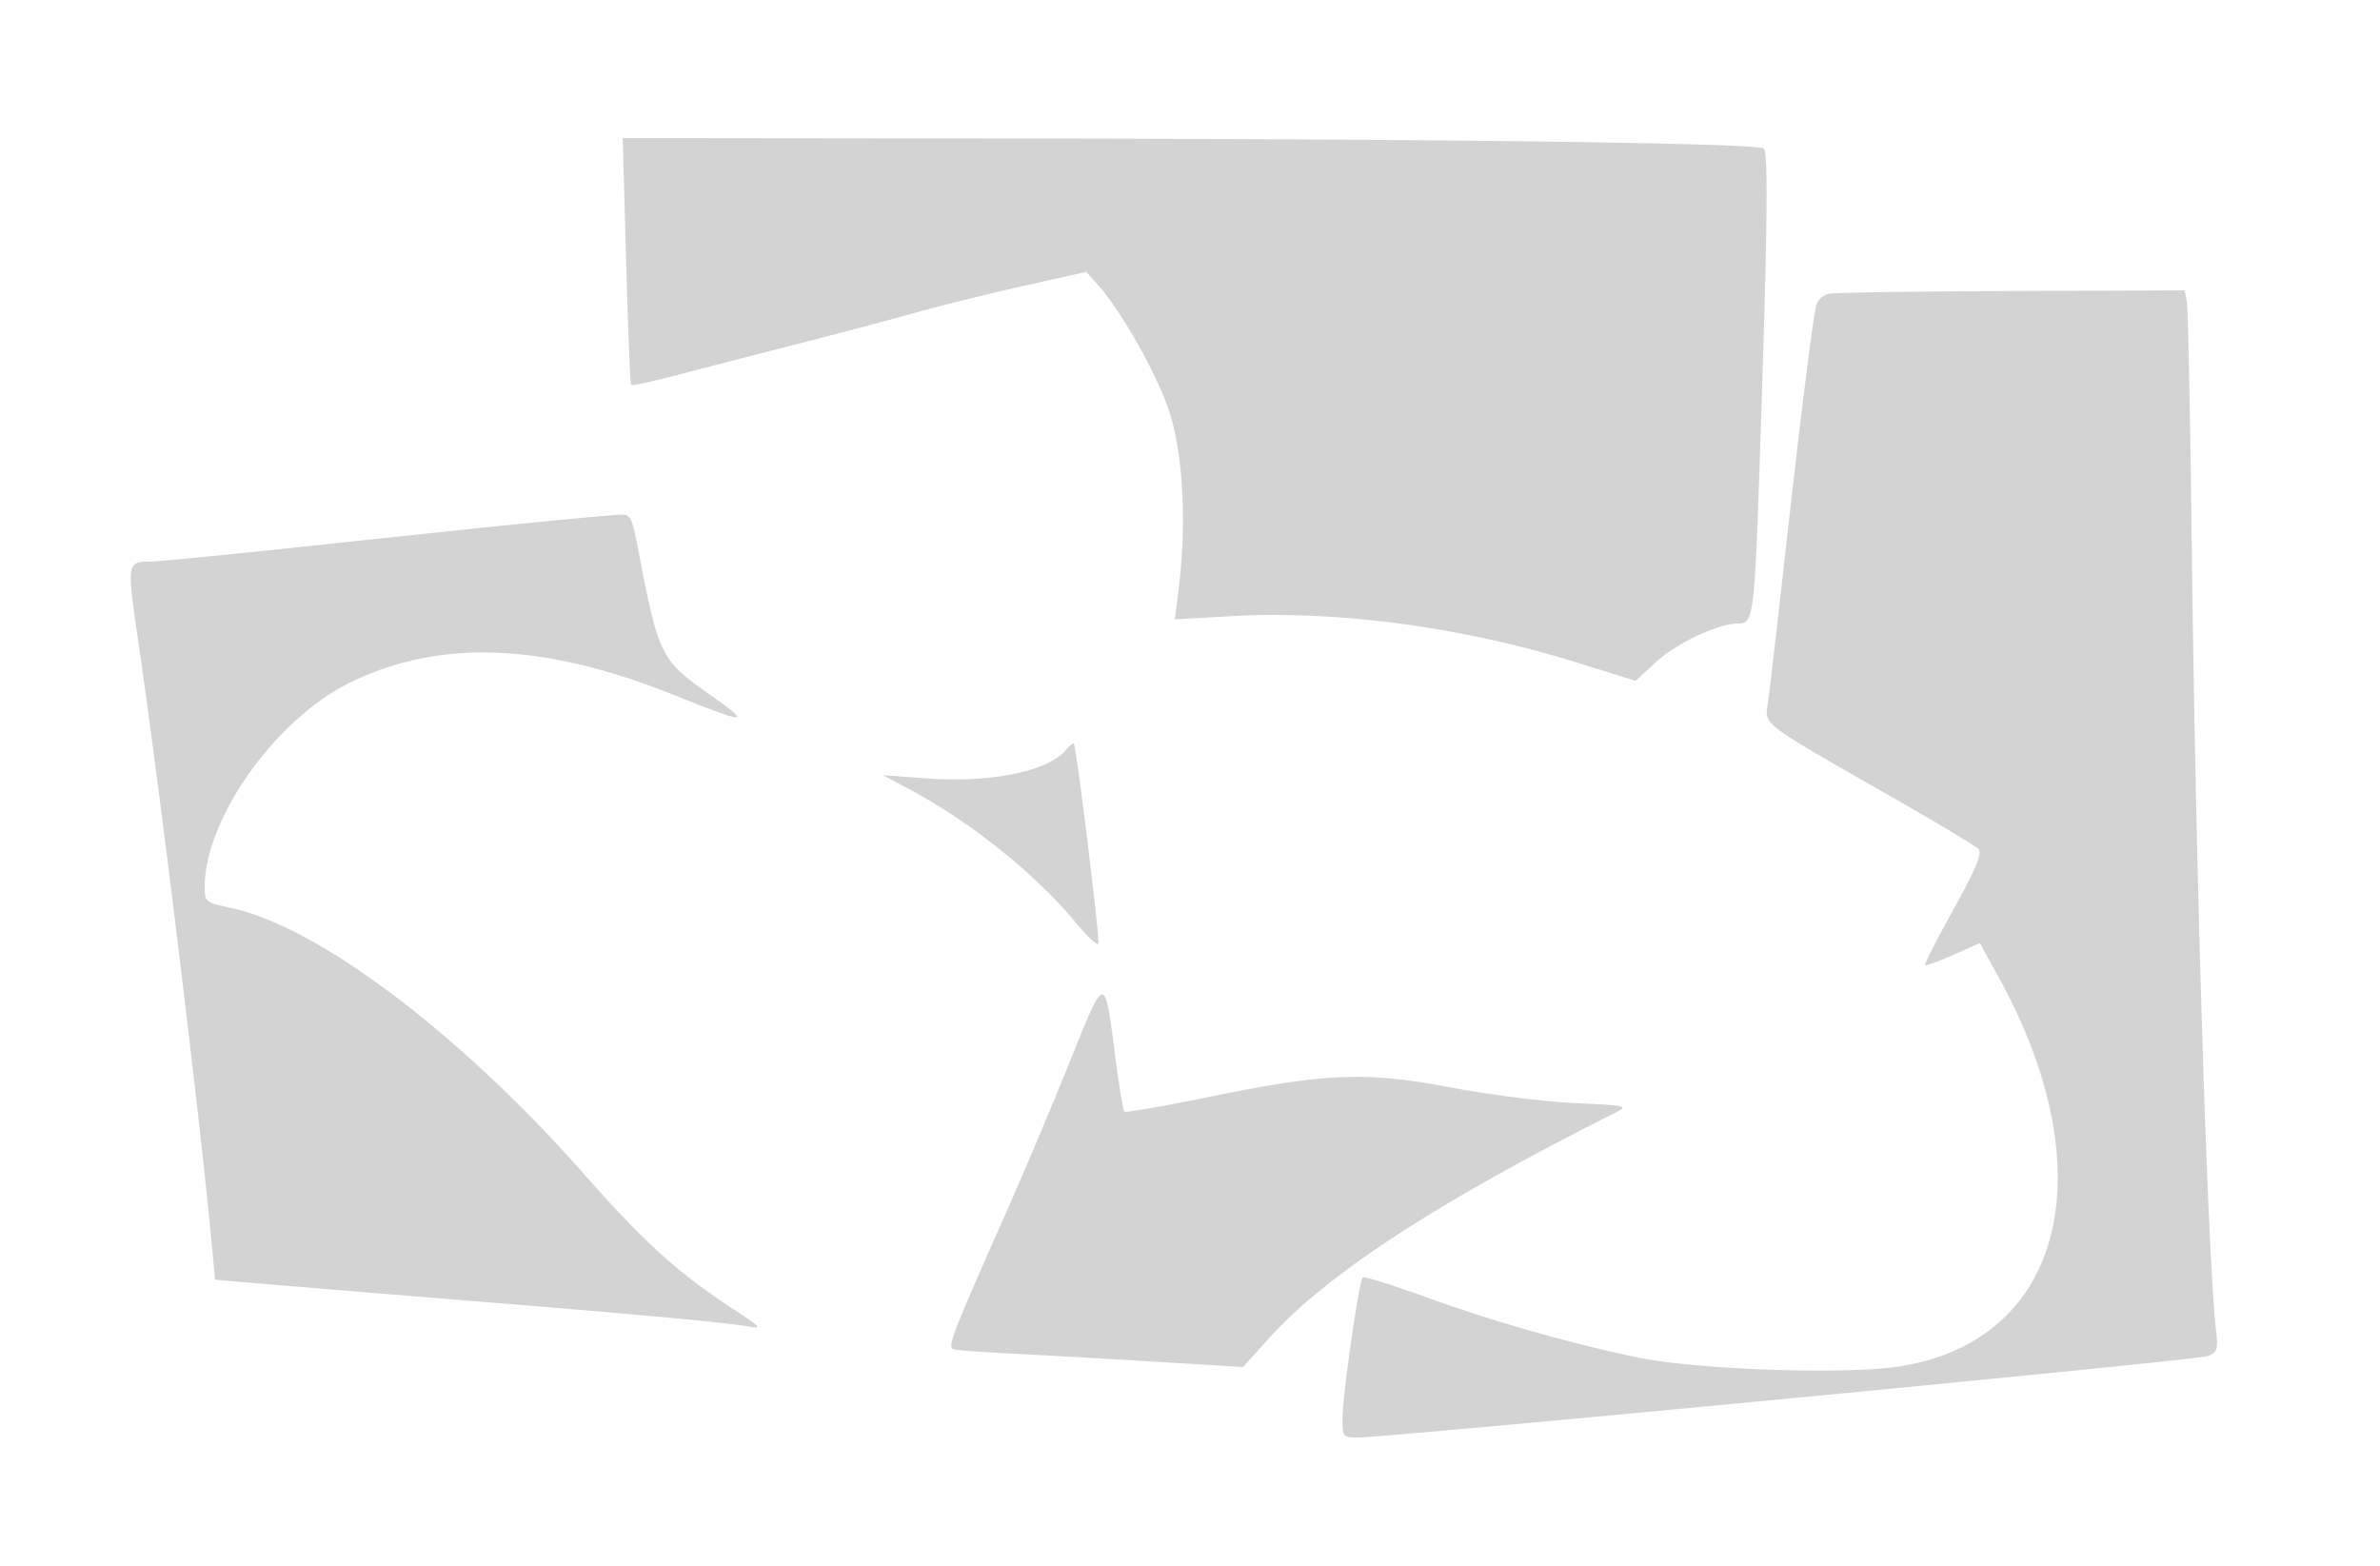
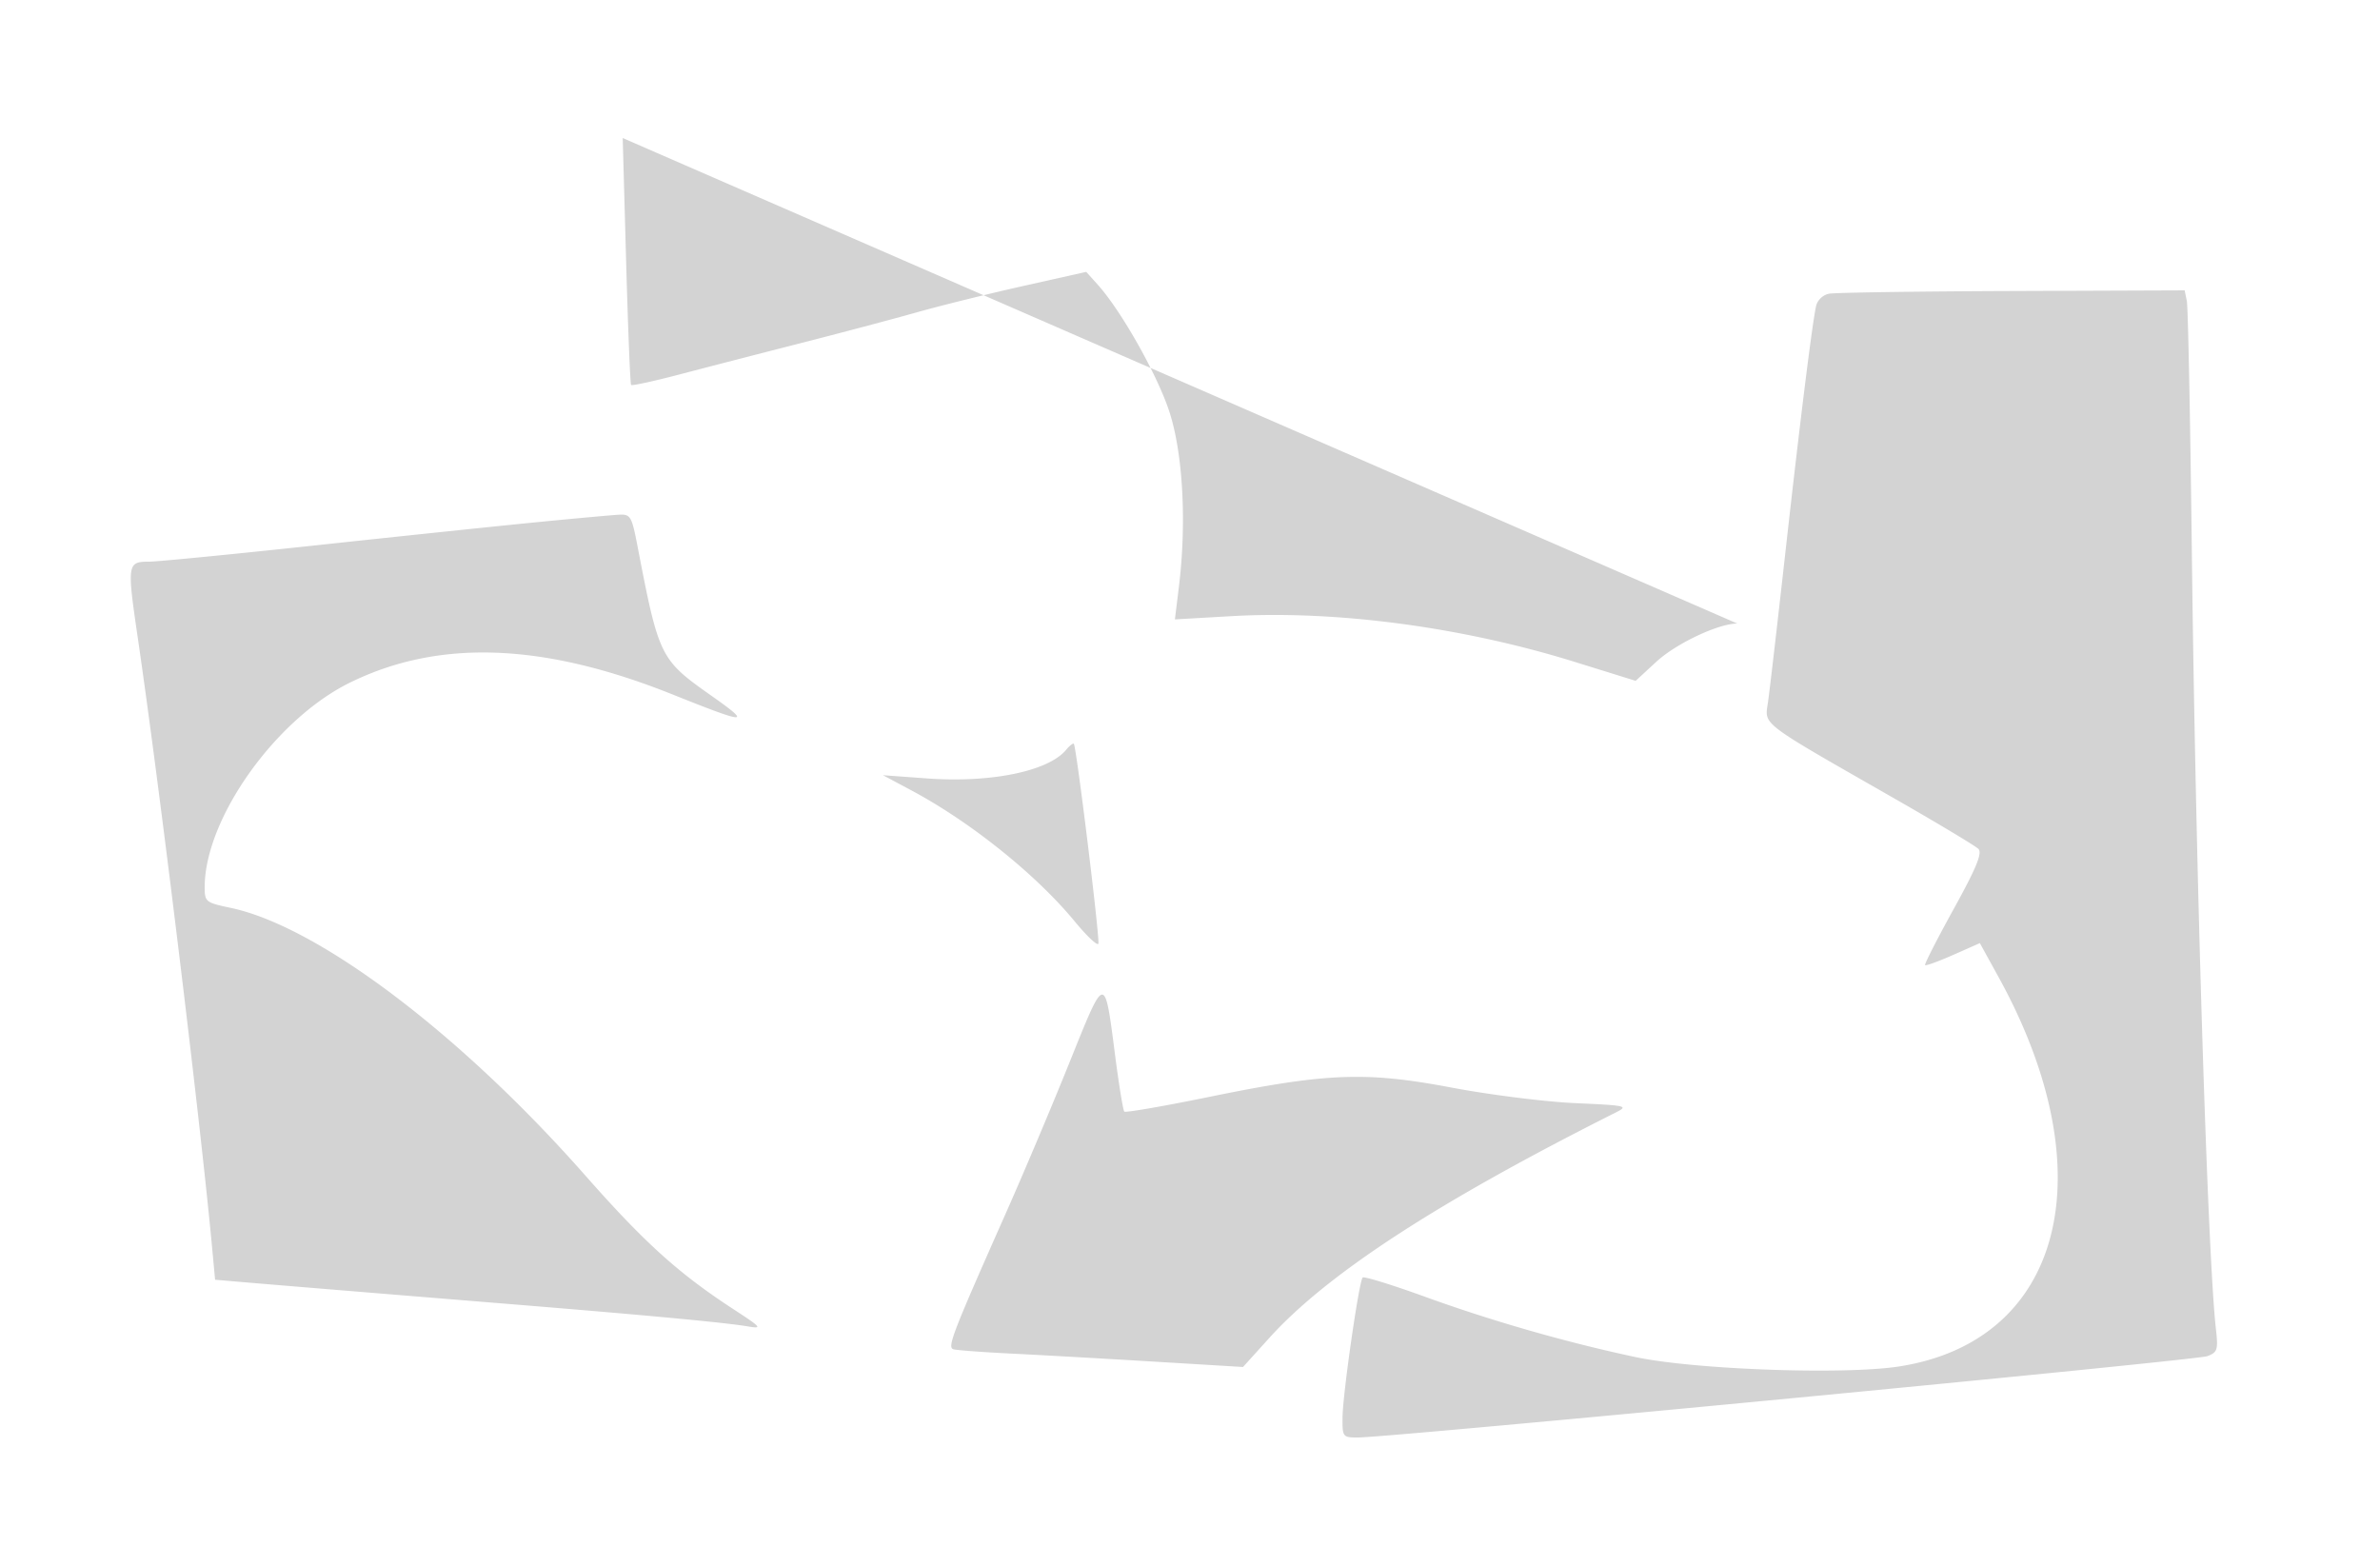
<svg xmlns="http://www.w3.org/2000/svg" width="500" height="329">
-   <path d="M131.535 54.75c.393 14.162.865 25.919 1.048 26.125.184.206 4.74-.782 10.125-2.197A4795.379 4795.379 0 01168 72.147c8.525-2.178 19.599-5.115 24.608-6.529 5.01-1.413 15.067-3.903 22.349-5.534l13.241-2.966 2.42 2.691c4.948 5.502 12.526 18.942 15.049 26.691 2.86 8.781 3.65 23.347 1.996 36.815l-.836 6.816 11.836-.68c22.022-1.263 48.559 2.269 72.156 9.605l12.807 3.982 4.336-4.003C352.128 135.189 361 131 364.978 131c3.576 0 3.62-.381 5.039-44 1.31-40.234 1.448-54.868.529-55.788-1.14-1.139-65.403-2.011-155.886-2.116L130.82 29l.715 25.75m252.717 6.956c-1.294.249-2.452 1.359-2.727 2.613-.827 3.775-3.37 24.208-6.495 52.181-1.658 14.85-3.284 28.84-3.612 31.088-.701 4.804-1.904 3.887 26.082 19.888 9.35 5.346 17.511 10.238 18.136 10.872.851.863-.455 4.032-5.197 12.621-3.483 6.309-6.188 11.615-6.01 11.793.177.177 2.839-.79 5.915-2.151l5.592-2.473 3.956 7.181c22.599 41.028 13.559 76.389-20.9 81.754-11.556 1.799-43.036.672-55.492-1.988-14.61-3.119-30.054-7.549-44.226-12.686-6.865-2.489-12.715-4.291-13-4.006-.768.767-4.175 24.426-4.228 29.357-.045 4.137.04 4.25 3.204 4.252 6.643.005 176.226-16.232 178.479-17.089 2.123-.807 2.292-1.338 1.804-5.652-1.758-15.52-4.281-96.894-5.061-163.261-.327-27.775-.8-51.513-1.052-52.75l-.458-2.25-36.231.136c-19.927.075-37.243.331-38.479.57M113 109.686c-7.975.781-28.901 2.971-46.503 4.867S33.059 118 31.306 118c-4.552 0-4.63.508-2.398 15.742C33.538 165.335 42 234.688 44.519 261.681l.67 7.18 6.156.526c7.669.656 25.138 2.092 56.155 4.618 28.579 2.327 44.724 3.841 49.5 4.642 3.259.547 3.052.295-3-3.653-11.46-7.476-18.589-13.919-31.098-28.105-26.282-29.805-56.134-52.317-74.481-56.165-5.19-1.088-5.421-1.273-5.421-4.325 0-14.357 14.845-35.276 30.5-42.98 18.685-9.196 40.633-8.396 67.766 2.469 15.819 6.334 16.824 6.364 8.141.244-10.734-7.566-10.983-8.071-15.474-31.382-1.214-6.304-1.47-6.741-3.866-6.617-1.412.073-9.092.772-17.067 1.553m110.965 47.856c-3.727 4.491-15.809 6.974-29.189 5.998l-9.276-.677 6 3.205c12.4 6.622 26.201 17.695 34.269 27.495 2.562 3.112 4.804 5.219 4.982 4.684.342-1.026-4.623-41.452-5.156-41.986-.171-.17-.904.406-1.63 1.281m.78 65.522c-3.635 9.04-9.605 23.186-13.266 31.436-11.434 25.766-12.513 28.558-11.191 28.964.667.205 6.162.616 12.212.913 6.05.298 19.468 1.052 29.819 1.677l18.818 1.135 5.55-6.133c12.192-13.472 35.287-28.499 72.734-47.323 2.778-1.396 2.359-1.493-8.5-1.978-6.281-.281-17.946-1.746-25.921-3.257-18.06-3.421-26.237-3.11-50.917 1.938-9.58 1.96-17.627 3.354-17.882 3.098-.256-.256-1.122-5.543-1.925-11.75-2.237-17.298-2.05-17.323-9.531 1.28" fill="#d3d3d3" fill-rule="evenodd" />
+   <path d="M131.535 54.75c.393 14.162.865 25.919 1.048 26.125.184.206 4.74-.782 10.125-2.197A4795.379 4795.379 0 01168 72.147c8.525-2.178 19.599-5.115 24.608-6.529 5.01-1.413 15.067-3.903 22.349-5.534l13.241-2.966 2.42 2.691c4.948 5.502 12.526 18.942 15.049 26.691 2.86 8.781 3.65 23.347 1.996 36.815l-.836 6.816 11.836-.68c22.022-1.263 48.559 2.269 72.156 9.605l12.807 3.982 4.336-4.003C352.128 135.189 361 131 364.978 131L130.82 29l.715 25.75m252.717 6.956c-1.294.249-2.452 1.359-2.727 2.613-.827 3.775-3.37 24.208-6.495 52.181-1.658 14.85-3.284 28.84-3.612 31.088-.701 4.804-1.904 3.887 26.082 19.888 9.35 5.346 17.511 10.238 18.136 10.872.851.863-.455 4.032-5.197 12.621-3.483 6.309-6.188 11.615-6.01 11.793.177.177 2.839-.79 5.915-2.151l5.592-2.473 3.956 7.181c22.599 41.028 13.559 76.389-20.9 81.754-11.556 1.799-43.036.672-55.492-1.988-14.61-3.119-30.054-7.549-44.226-12.686-6.865-2.489-12.715-4.291-13-4.006-.768.767-4.175 24.426-4.228 29.357-.045 4.137.04 4.25 3.204 4.252 6.643.005 176.226-16.232 178.479-17.089 2.123-.807 2.292-1.338 1.804-5.652-1.758-15.52-4.281-96.894-5.061-163.261-.327-27.775-.8-51.513-1.052-52.75l-.458-2.25-36.231.136c-19.927.075-37.243.331-38.479.57M113 109.686c-7.975.781-28.901 2.971-46.503 4.867S33.059 118 31.306 118c-4.552 0-4.63.508-2.398 15.742C33.538 165.335 42 234.688 44.519 261.681l.67 7.18 6.156.526c7.669.656 25.138 2.092 56.155 4.618 28.579 2.327 44.724 3.841 49.5 4.642 3.259.547 3.052.295-3-3.653-11.46-7.476-18.589-13.919-31.098-28.105-26.282-29.805-56.134-52.317-74.481-56.165-5.19-1.088-5.421-1.273-5.421-4.325 0-14.357 14.845-35.276 30.5-42.98 18.685-9.196 40.633-8.396 67.766 2.469 15.819 6.334 16.824 6.364 8.141.244-10.734-7.566-10.983-8.071-15.474-31.382-1.214-6.304-1.47-6.741-3.866-6.617-1.412.073-9.092.772-17.067 1.553m110.965 47.856c-3.727 4.491-15.809 6.974-29.189 5.998l-9.276-.677 6 3.205c12.4 6.622 26.201 17.695 34.269 27.495 2.562 3.112 4.804 5.219 4.982 4.684.342-1.026-4.623-41.452-5.156-41.986-.171-.17-.904.406-1.63 1.281m.78 65.522c-3.635 9.04-9.605 23.186-13.266 31.436-11.434 25.766-12.513 28.558-11.191 28.964.667.205 6.162.616 12.212.913 6.05.298 19.468 1.052 29.819 1.677l18.818 1.135 5.55-6.133c12.192-13.472 35.287-28.499 72.734-47.323 2.778-1.396 2.359-1.493-8.5-1.978-6.281-.281-17.946-1.746-25.921-3.257-18.06-3.421-26.237-3.11-50.917 1.938-9.58 1.96-17.627 3.354-17.882 3.098-.256-.256-1.122-5.543-1.925-11.75-2.237-17.298-2.05-17.323-9.531 1.28" fill="#d3d3d3" fill-rule="evenodd" />
</svg>